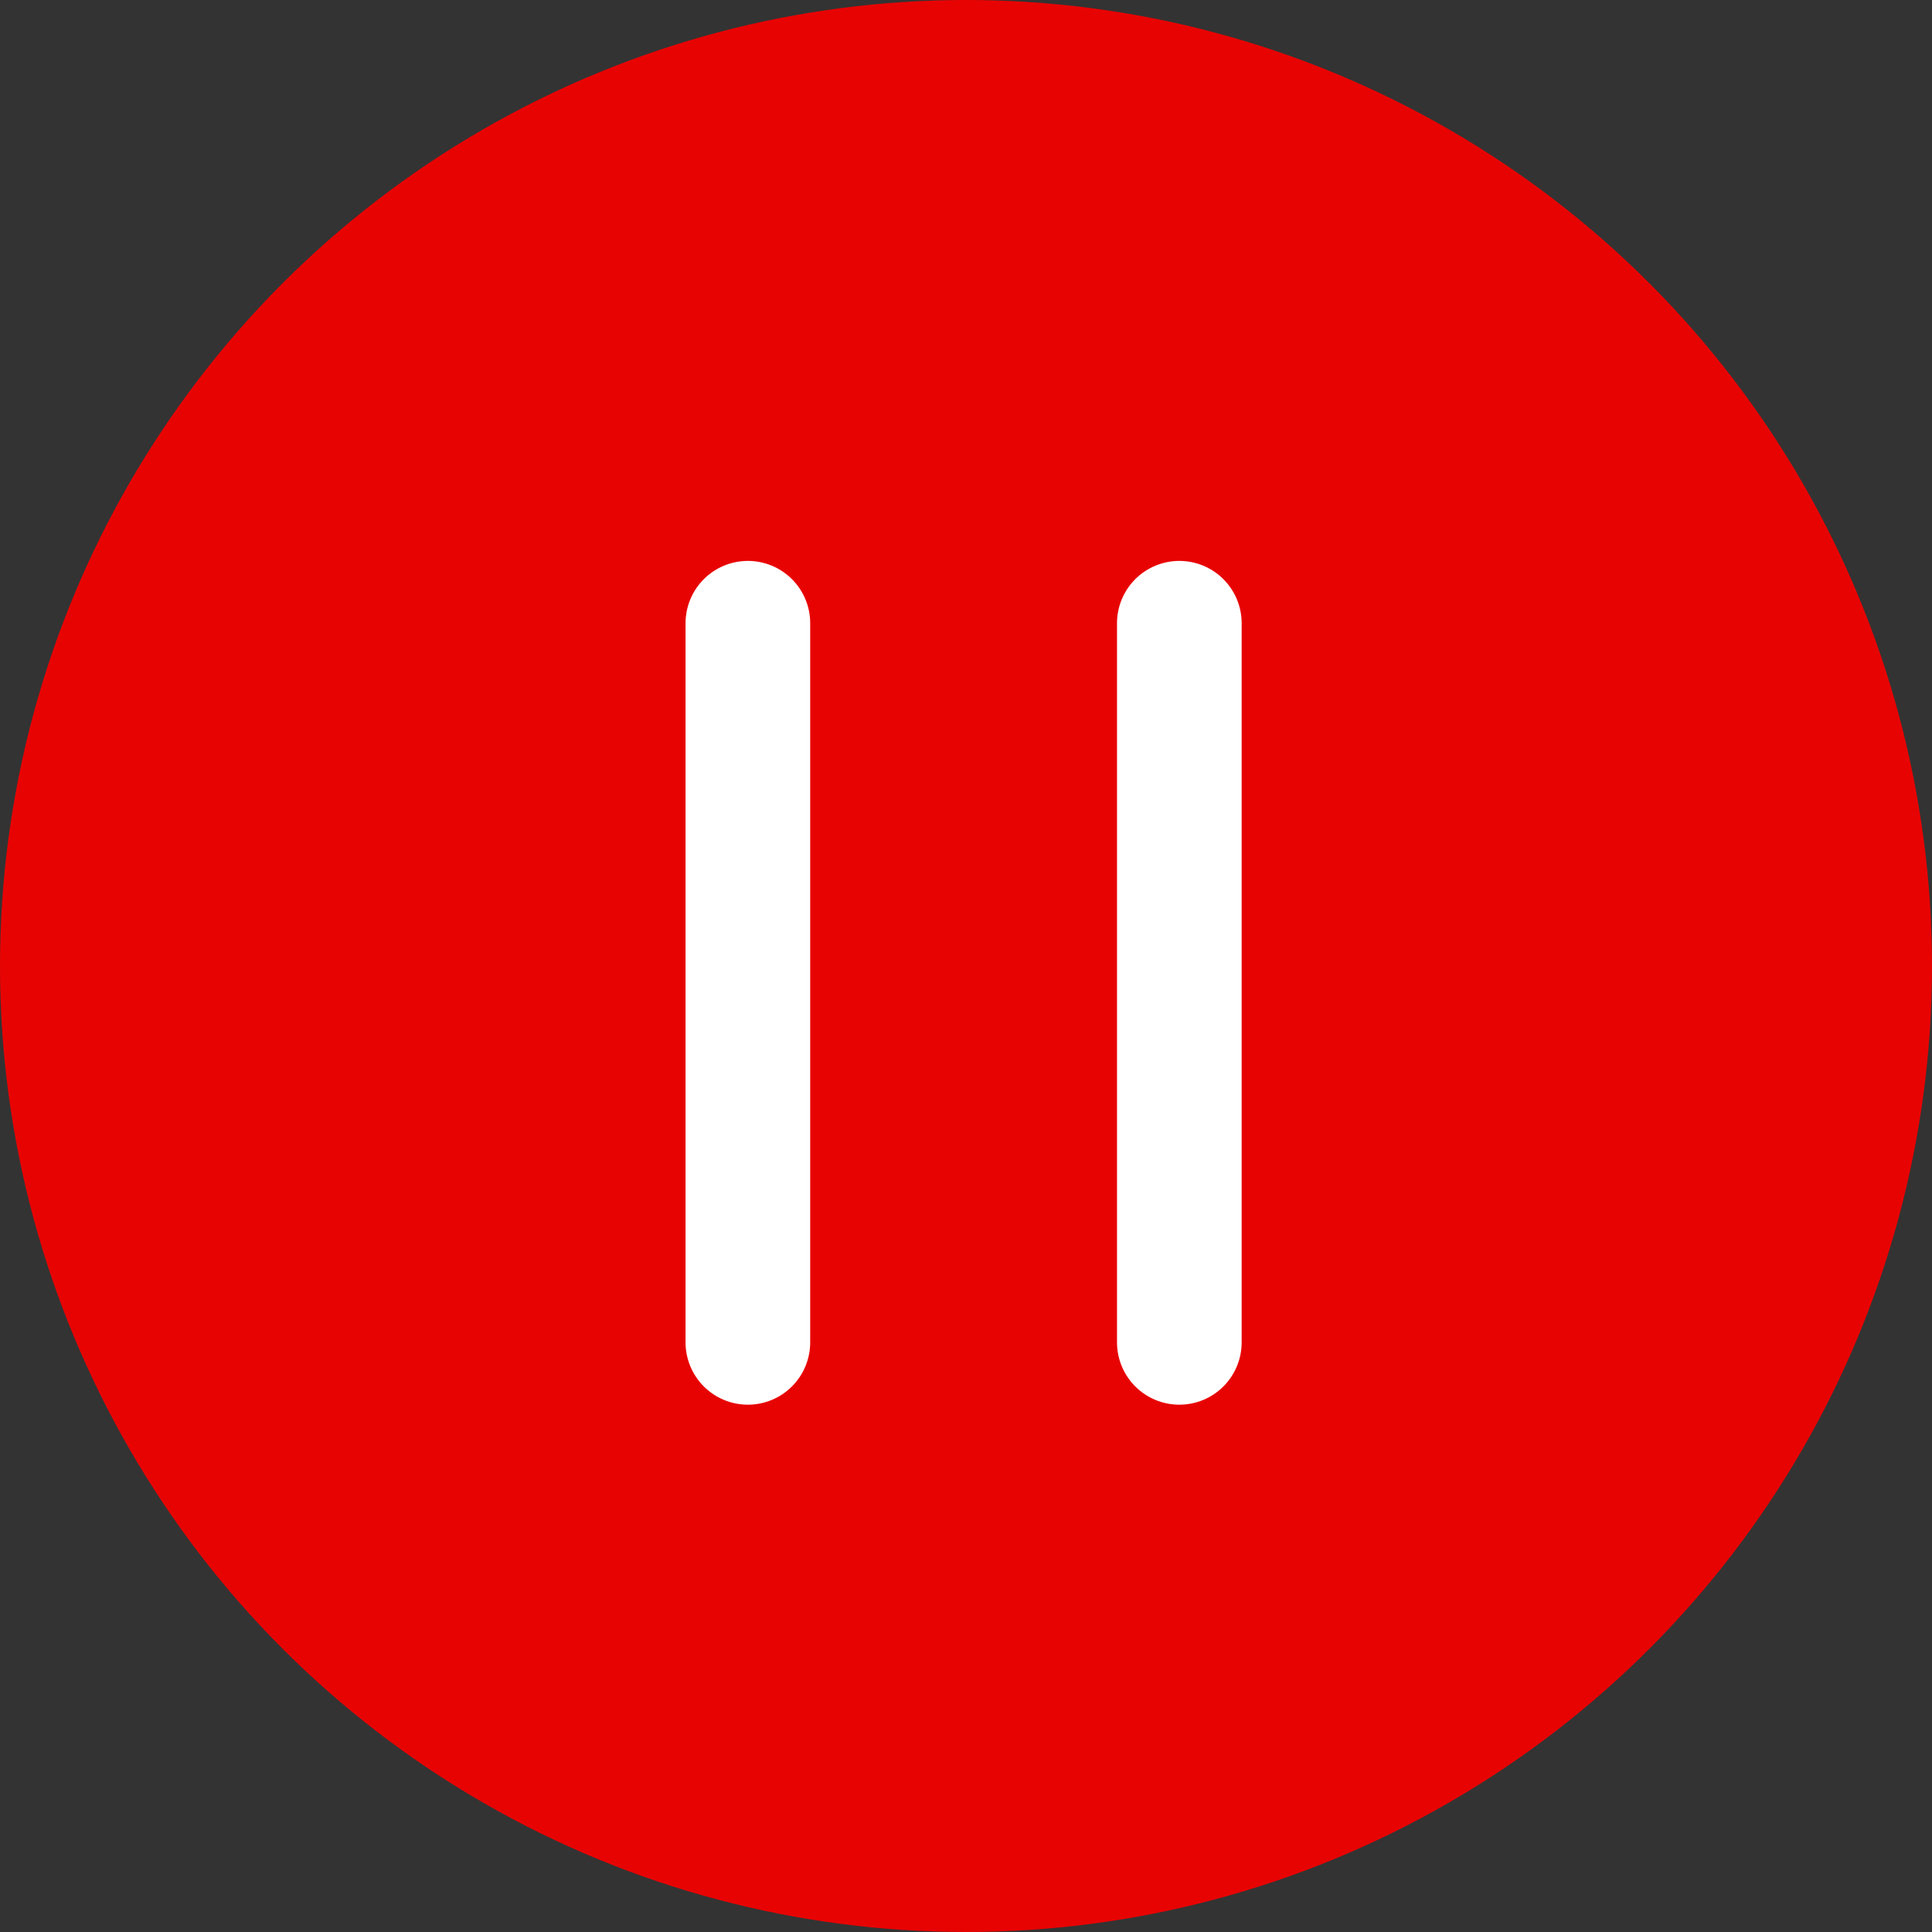
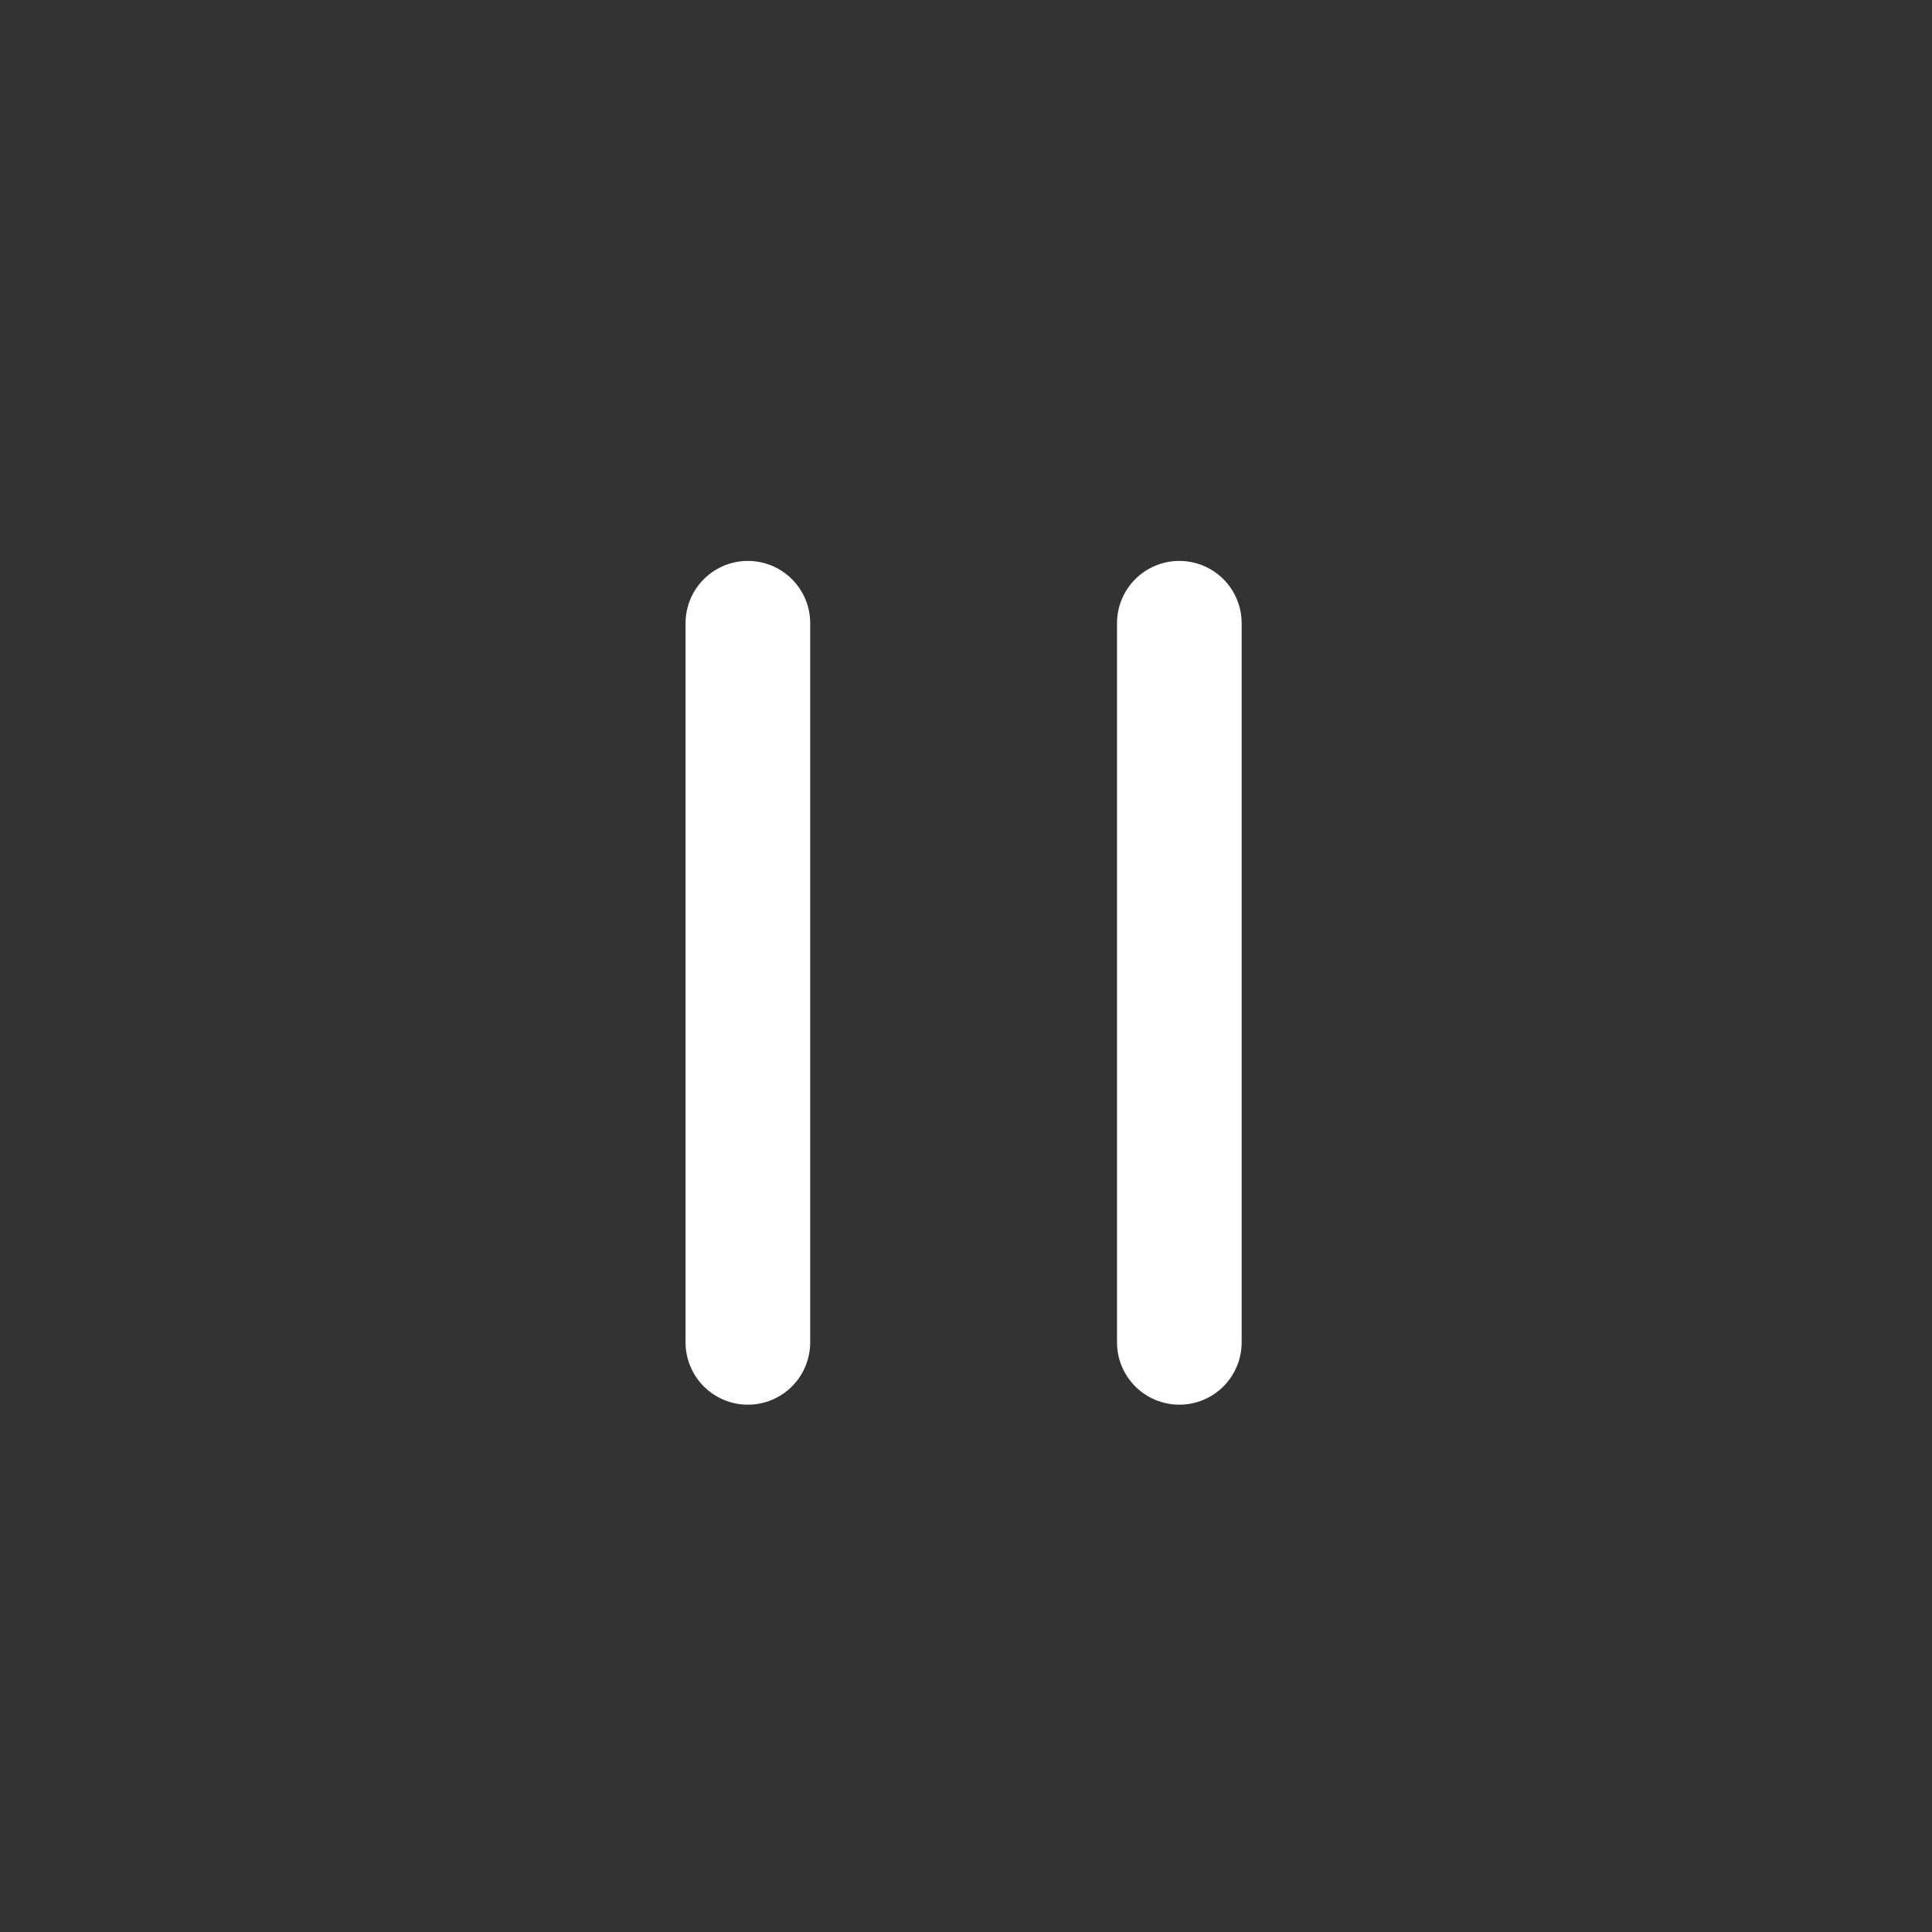
<svg xmlns="http://www.w3.org/2000/svg" width="31" height="31" viewBox="0 0 31 31" fill="none">
  <rect x="0" y="0" width="31" height="31" fill="#333333" stroke="none" />
-   <circle cx="15.5" cy="15.5" r="15.5" fill="#E80303" />
  <path d="M12 10V21.539" stroke="white" stroke-width="2" stroke-linecap="round" />
  <path d="M18.923 10V21.539" stroke="white" stroke-width="2" stroke-linecap="round" />
</svg>